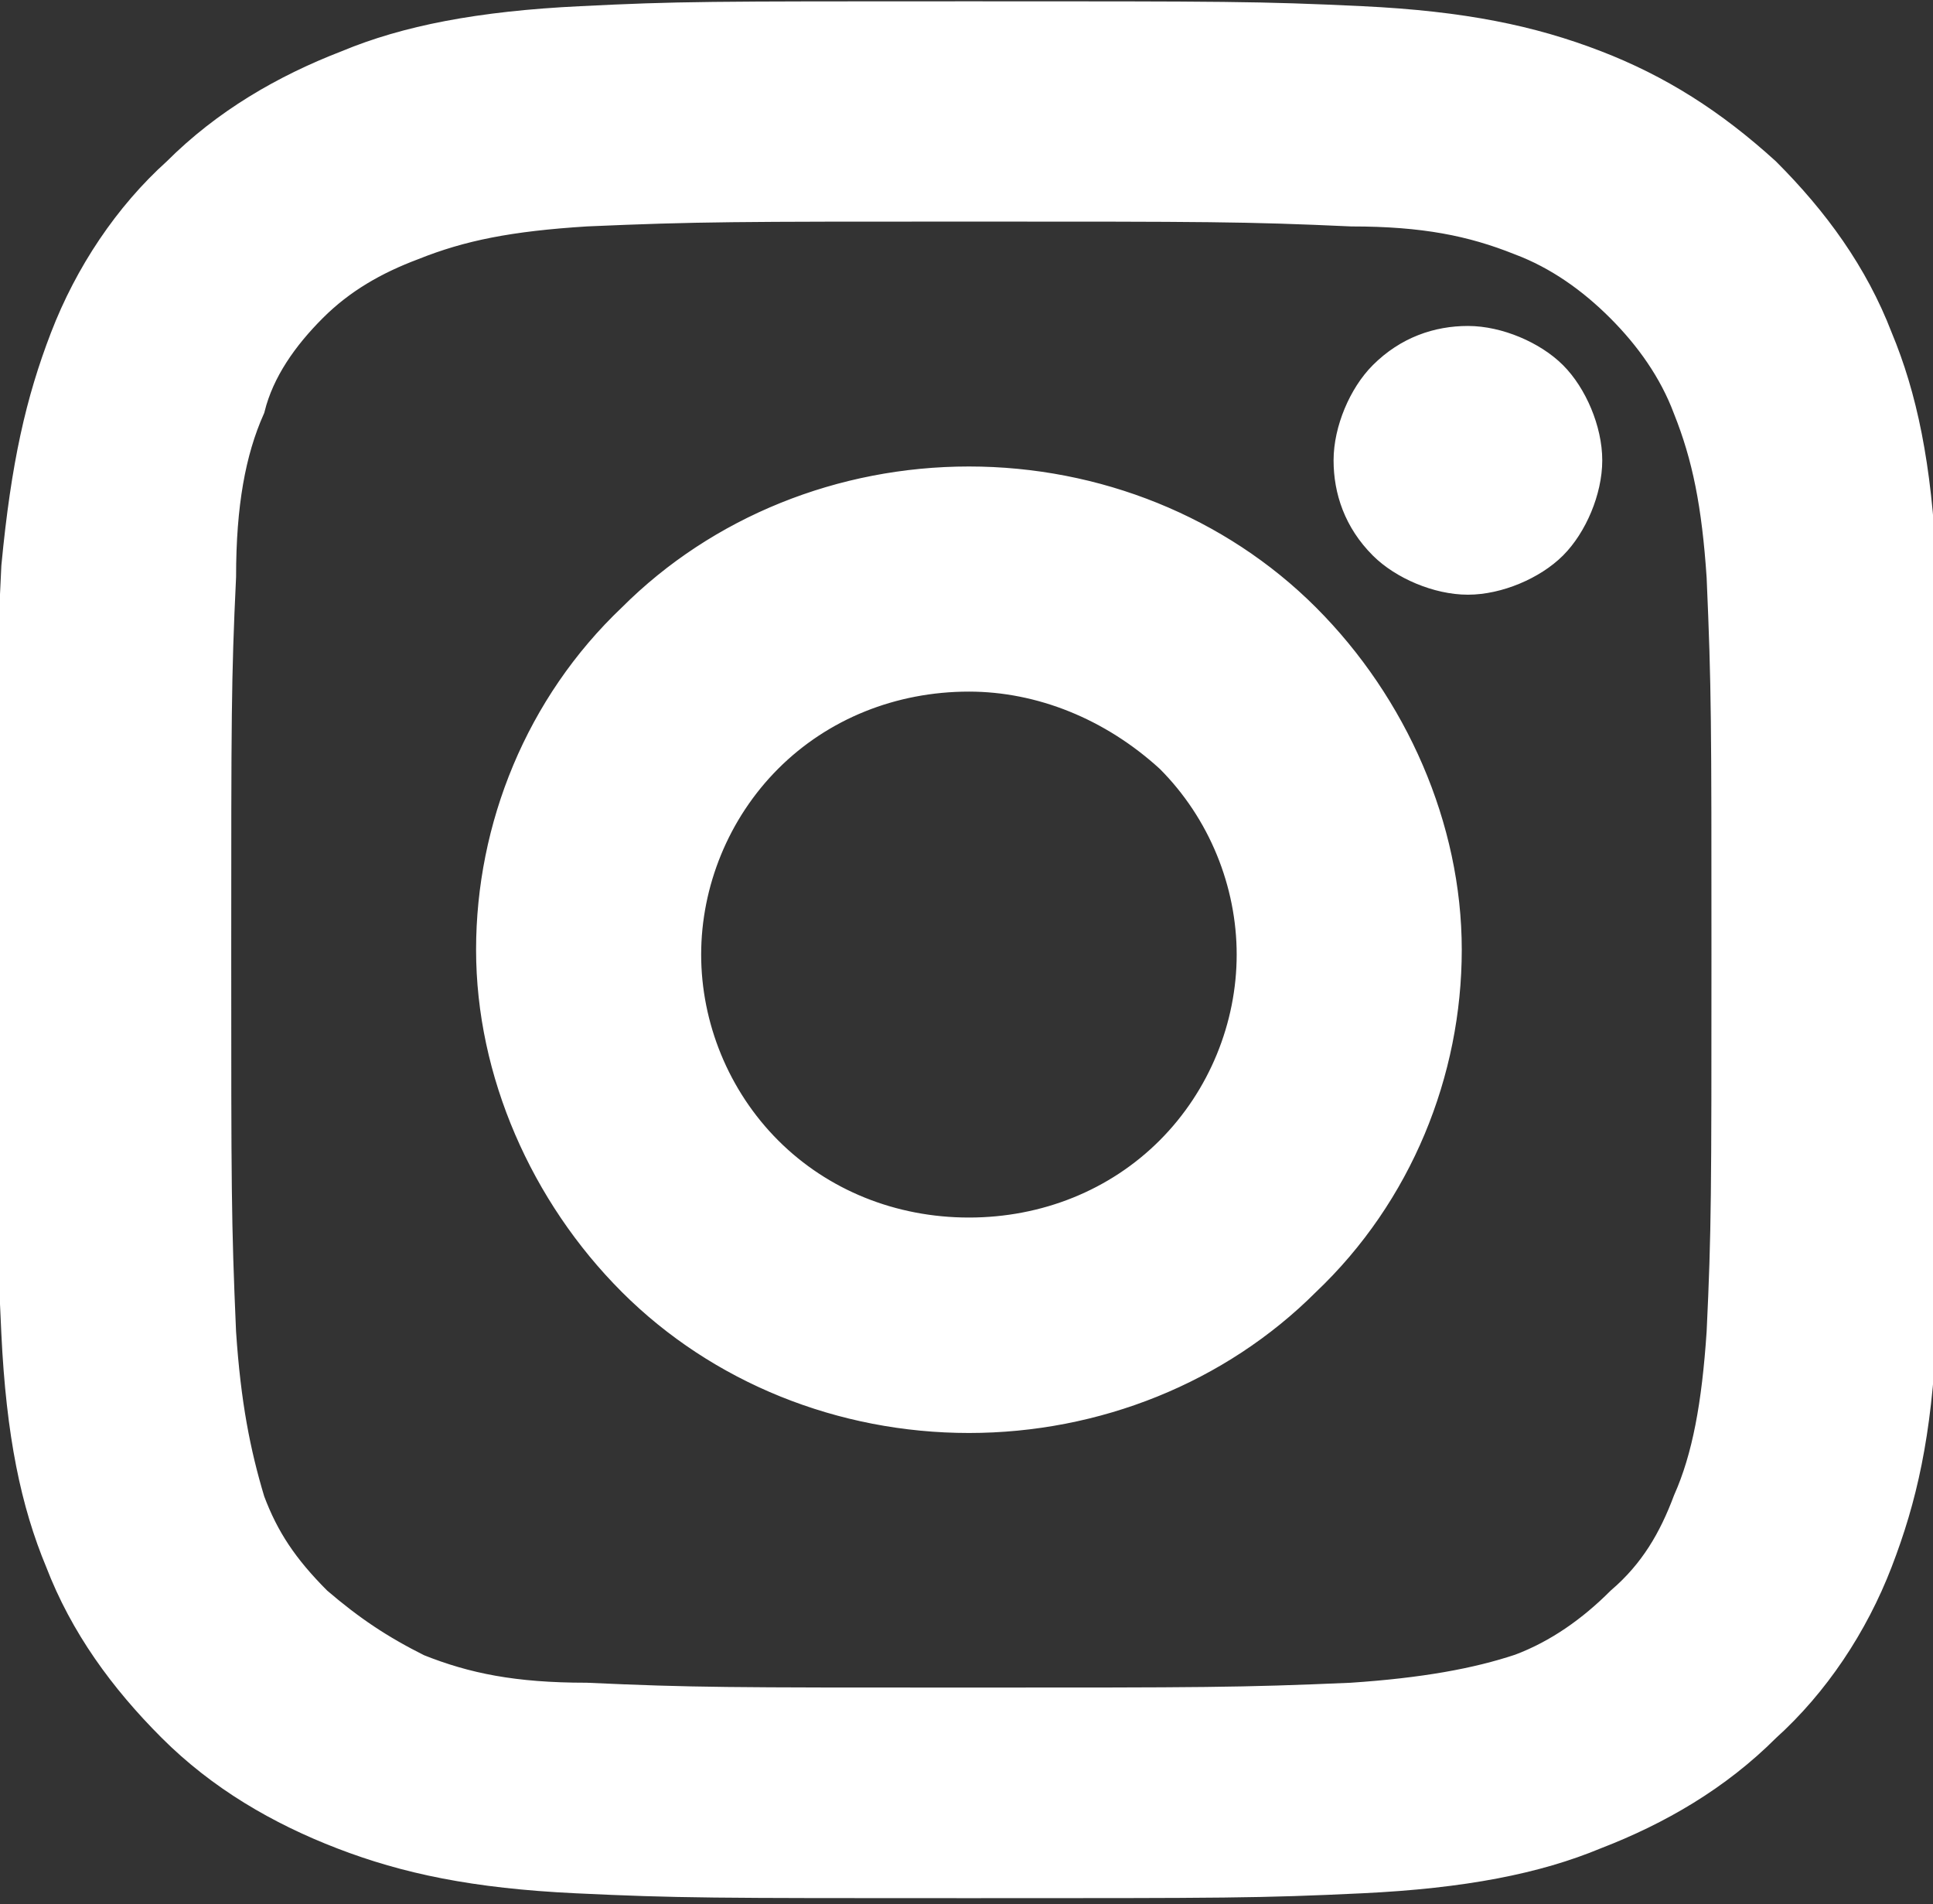
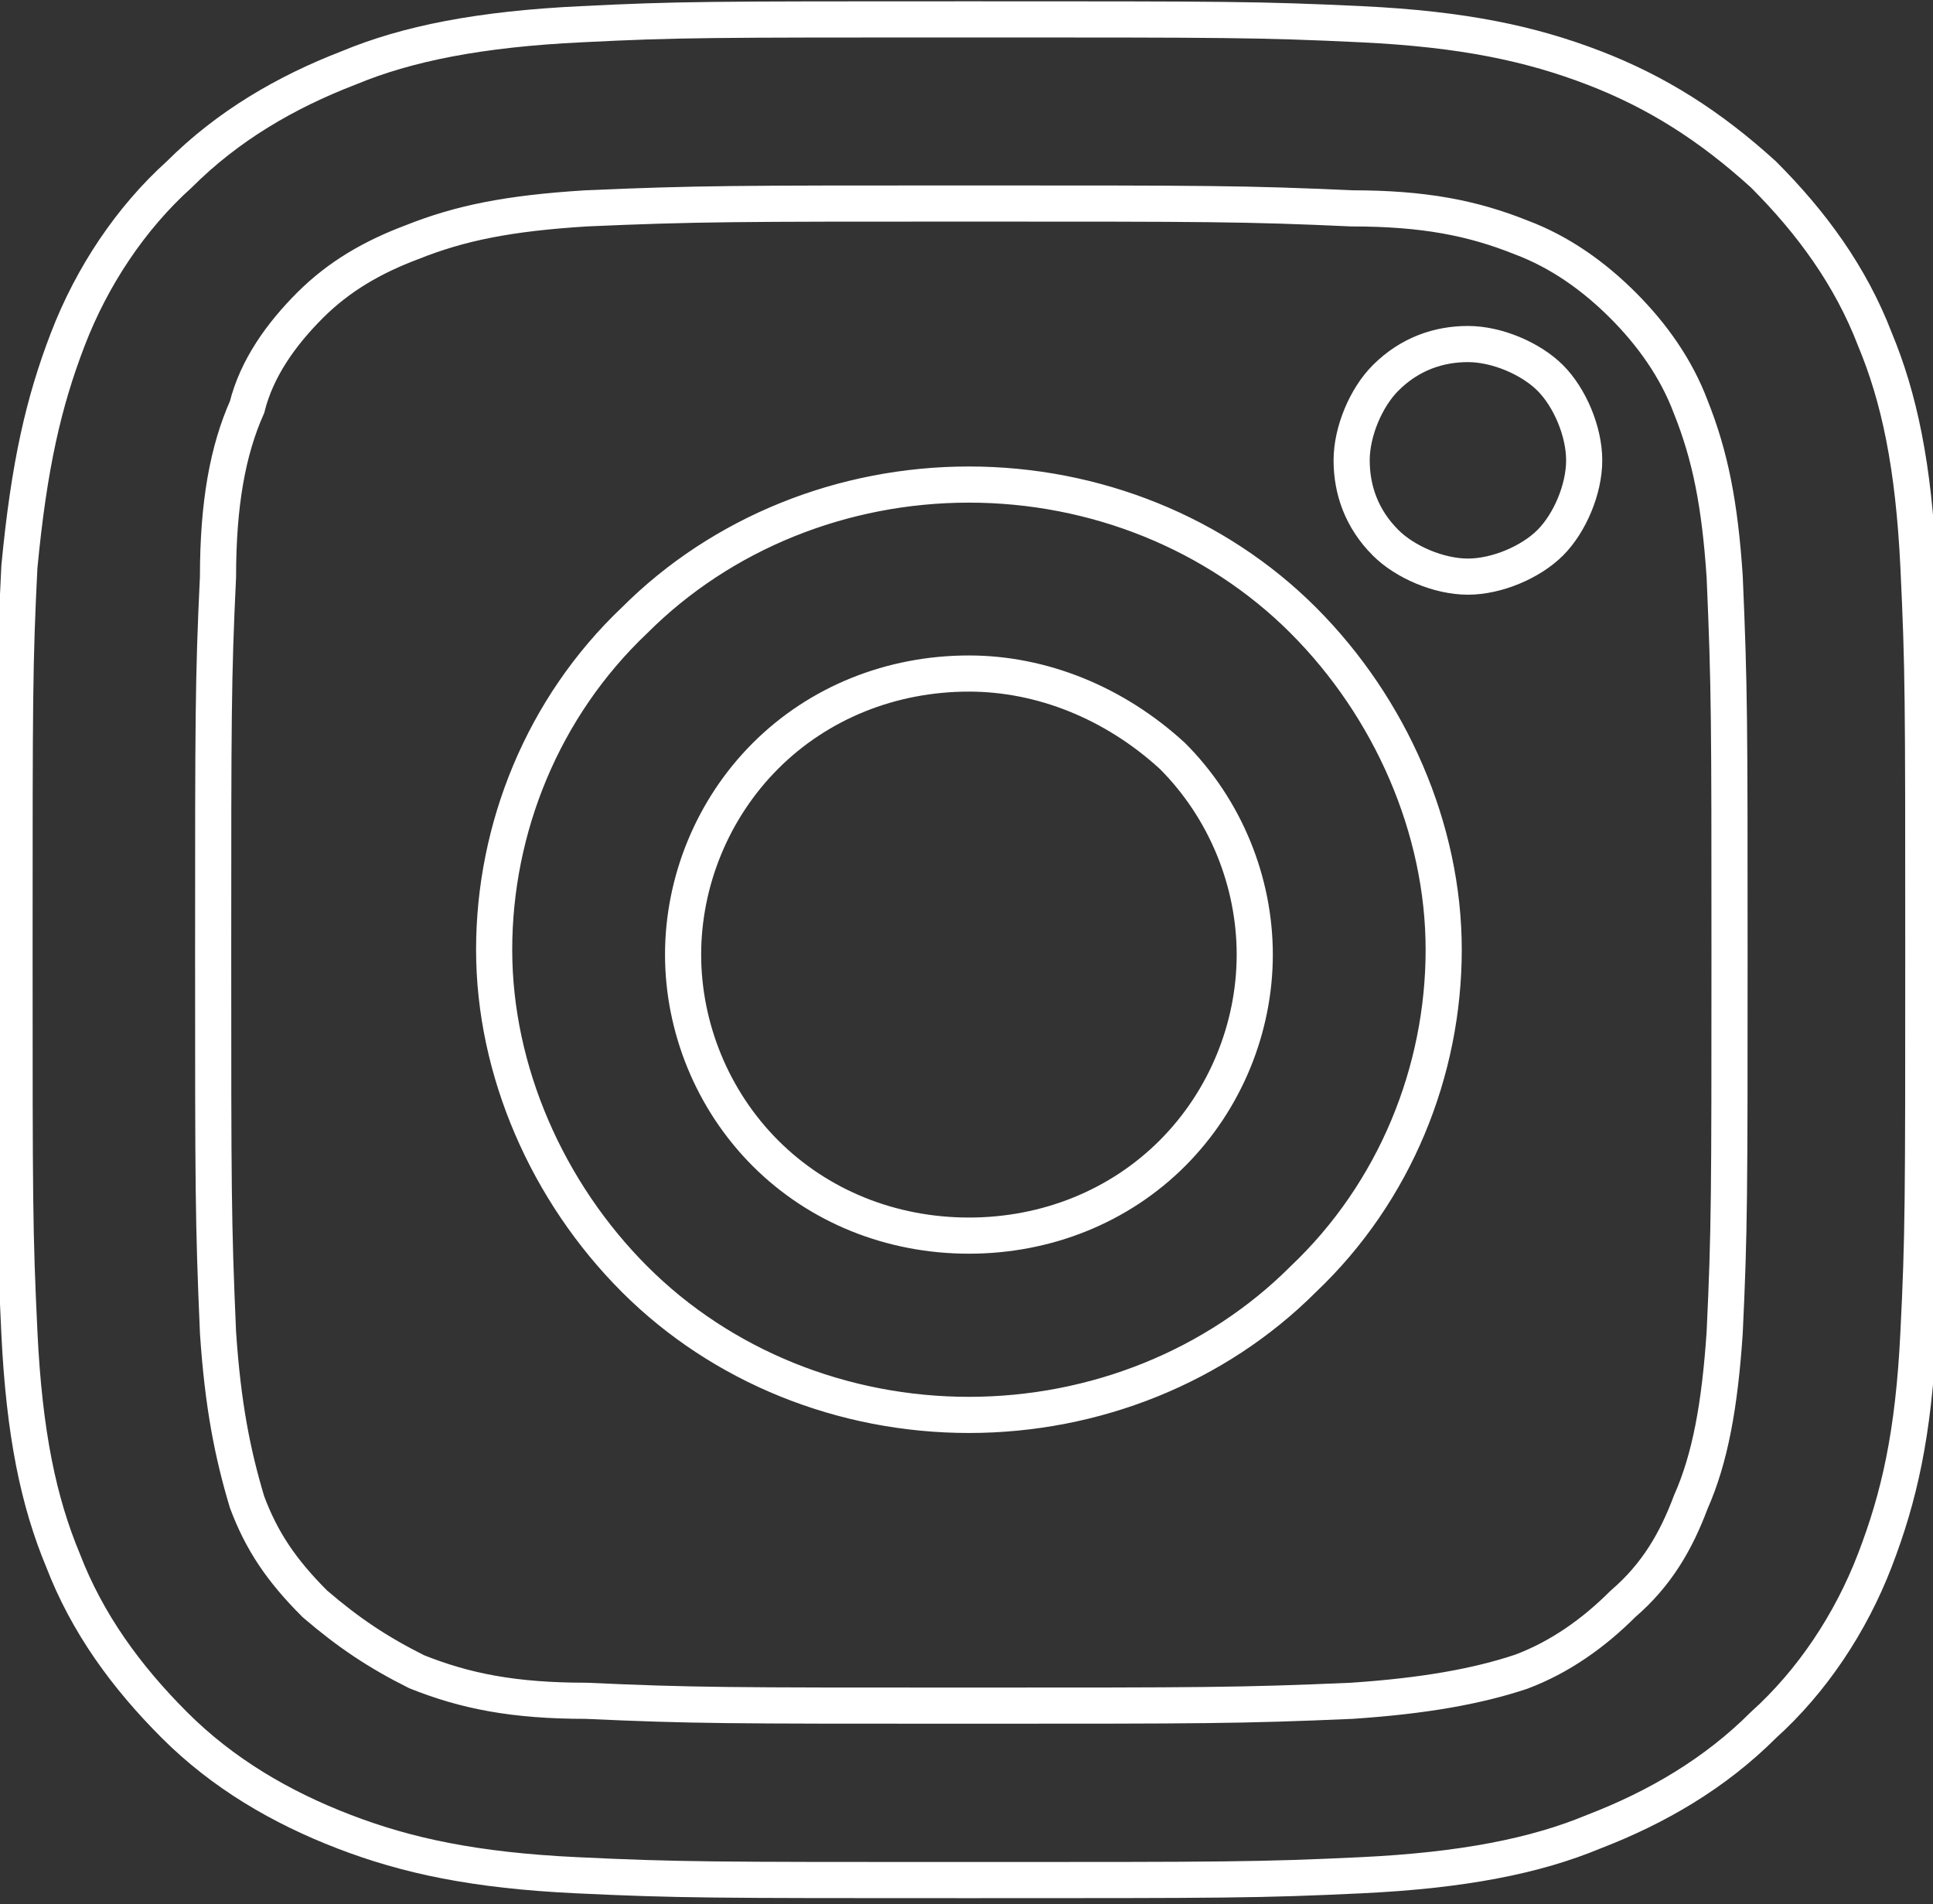
<svg xmlns="http://www.w3.org/2000/svg" version="1.1" id="Livello_1" x="0px" y="0px" viewBox="0 0 39.9 39.3" style="enable-background:new 0 0 39.9 39.3;" xml:space="preserve">
  <rect x="0" y="0" width="39.9" height="39.3" fill="#333333" stroke="none" />
  <style type="text/css">
	.st0{fill:#FFFFFF;}
	.st1{fill:none;stroke:#FFFFFF;stroke-width:0.746;}
</style>
-   <path class="st0" d="M20,13.9c-1.6,0-3.1,0.6-4.2,1.7c-1.1,1.1-1.7,2.6-1.7,4.1c0,1.5,0.6,3,1.7,4.1c1.1,1.1,2.6,1.7,4.2,1.7  c1.6,0,3.1-0.6,4.2-1.7c1.1-1.1,1.7-2.6,1.7-4.1c0-1.5-0.6-3-1.7-4.1C23,14.5,21.5,13.9,20,13.9z M20,10c2.6,0,5.1,1,6.9,2.8  c1.8,1.8,2.9,4.3,2.9,6.8s-1,5-2.9,6.8c-1.8,1.8-4.3,2.8-6.9,2.8s-5.1-1-6.9-2.8c-1.8-1.8-2.9-4.3-2.9-6.8s1-5,2.9-6.8  C14.9,11,17.4,10,20,10z M32.7,9.5c0,0.6-0.3,1.3-0.7,1.7s-1.1,0.7-1.7,0.7c-0.6,0-1.3-0.3-1.7-0.7c-0.5-0.5-0.7-1.1-0.7-1.7  c0-0.6,0.3-1.3,0.7-1.7c0.5-0.5,1.1-0.7,1.7-0.7c0.6,0,1.3,0.3,1.7,0.7S32.7,8.9,32.7,9.5z M20,4.2c-4.8,0-5.6,0-7.9,0.1  C10.5,4.4,9.5,4.6,8.5,5C7.7,5.3,7,5.7,6.4,6.3C5.8,6.9,5.3,7.6,5.1,8.4c-0.4,0.9-0.6,2-0.6,3.5c-0.1,2.1-0.1,2.9-0.1,7.8  c0,4.8,0,5.5,0.1,7.8c0.1,1.5,0.3,2.5,0.6,3.5c0.3,0.8,0.7,1.4,1.4,2.1c0.7,0.6,1.3,1,2.1,1.4c1,0.4,2,0.6,3.5,0.6  c2.2,0.1,2.9,0.1,7.9,0.1c4.8,0,5.6,0,7.9-0.1c1.5-0.1,2.6-0.3,3.5-0.6c0.8-0.3,1.5-0.8,2.1-1.4c0.7-0.6,1.1-1.3,1.4-2.1  c0.4-0.9,0.6-2,0.7-3.5c0.1-2.1,0.1-2.9,0.1-7.8c0-4.8,0-5.5-0.1-7.8c-0.1-1.5-0.3-2.5-0.7-3.5c-0.3-0.8-0.8-1.5-1.4-2.1  c-0.6-0.6-1.3-1.1-2.1-1.4c-1-0.4-2-0.6-3.5-0.6C25.7,4.2,24.9,4.2,20,4.2 M20,0.4c5.3,0,6,0,8.1,0.1c2.1,0.1,3.5,0.4,4.8,0.9  c1.3,0.5,2.4,1.2,3.5,2.2c1,1,1.8,2.1,2.3,3.4c0.5,1.2,0.8,2.6,0.9,4.7c0.1,2.1,0.1,2.7,0.1,7.9c0,5.2,0,5.9-0.1,7.9  c-0.1,2.1-0.4,3.4-0.9,4.7c-0.5,1.3-1.3,2.5-2.3,3.4c-1,1-2.2,1.7-3.5,2.2c-1.2,0.5-2.7,0.8-4.8,0.9c-2.1,0.1-2.8,0.1-8.1,0.1  c-5.3,0-6,0-8.1-0.1c-2.1-0.1-3.5-0.4-4.8-0.9c-1.3-0.5-2.5-1.2-3.5-2.2c-1-1-1.8-2.1-2.3-3.4c-0.5-1.2-0.8-2.6-0.9-4.7  c-0.1-2.1-0.1-2.7-0.1-7.9c0-5.2,0-5.9,0.1-7.9C0.6,9.6,0.9,8.3,1.4,7c0.5-1.3,1.3-2.5,2.3-3.4c1-1,2.2-1.7,3.5-2.2  c1.2-0.5,2.7-0.8,4.8-0.9C14,0.4,14.6,0.4,20,0.4" />
  <path class="st1" d="M20,4.2c-4.8,0-5.6,0-7.9,0.1C10.5,4.4,9.5,4.6,8.5,5C7.7,5.3,7,5.7,6.4,6.3C5.8,6.9,5.3,7.6,5.1,8.4  c-0.4,0.9-0.6,2-0.6,3.5c-0.1,2.1-0.1,2.9-0.1,7.8c0,4.8,0,5.5,0.1,7.8c0.1,1.5,0.3,2.5,0.6,3.5c0.3,0.8,0.7,1.4,1.4,2.1  c0.7,0.6,1.3,1,2.1,1.4c1,0.4,2,0.6,3.5,0.6c2.2,0.1,2.9,0.1,7.9,0.1c4.8,0,5.6,0,7.9-0.1c1.5-0.1,2.6-0.3,3.5-0.6  c0.8-0.3,1.5-0.8,2.1-1.4c0.7-0.6,1.1-1.3,1.4-2.1c0.4-0.9,0.6-2,0.7-3.5c0.1-2.1,0.1-2.9,0.1-7.8c0-4.8,0-5.5-0.1-7.8  c-0.1-1.5-0.3-2.5-0.7-3.5c-0.3-0.8-0.8-1.5-1.4-2.1c-0.6-0.6-1.3-1.1-2.1-1.4c-1-0.4-2-0.6-3.5-0.6C25.7,4.2,24.9,4.2,20,4.2   M20,0.4c5.3,0,6,0,8.1,0.1c2.1,0.1,3.5,0.4,4.8,0.9c1.3,0.5,2.4,1.2,3.5,2.2c1,1,1.8,2.1,2.3,3.4c0.5,1.2,0.8,2.6,0.9,4.7  c0.1,2.1,0.1,2.7,0.1,7.9c0,5.2,0,5.9-0.1,7.9c-0.1,2.1-0.4,3.4-0.9,4.7c-0.5,1.3-1.3,2.5-2.3,3.4c-1,1-2.2,1.7-3.5,2.2  c-1.2,0.5-2.7,0.8-4.8,0.9c-2.1,0.1-2.8,0.1-8.1,0.1c-5.3,0-6,0-8.1-0.1c-2.1-0.1-3.5-0.4-4.8-0.9c-1.3-0.5-2.5-1.2-3.5-2.2  c-1-1-1.8-2.1-2.3-3.4c-0.5-1.2-0.8-2.6-0.9-4.7c-0.1-2.1-0.1-2.7-0.1-7.9c0-5.2,0-5.9,0.1-7.9C0.6,9.6,0.9,8.3,1.4,7  c0.5-1.3,1.3-2.5,2.3-3.4c1-1,2.2-1.7,3.5-2.2c1.2-0.5,2.7-0.8,4.8-0.9C14,0.4,14.6,0.4,20,0.4 M20,13.9c-1.6,0-3.1,0.6-4.2,1.7  c-1.1,1.1-1.7,2.6-1.7,4.1c0,1.5,0.6,3,1.7,4.1c1.1,1.1,2.6,1.7,4.2,1.7c1.6,0,3.1-0.6,4.2-1.7c1.1-1.1,1.7-2.6,1.7-4.1  c0-1.5-0.6-3-1.7-4.1C23,14.5,21.5,13.9,20,13.9z M20,10c2.6,0,5.1,1,6.9,2.8c1.8,1.8,2.9,4.3,2.9,6.8s-1,5-2.9,6.8  c-1.8,1.8-4.3,2.8-6.9,2.8s-5.1-1-6.9-2.8c-1.8-1.8-2.9-4.3-2.9-6.8s1-5,2.9-6.8C14.9,11,17.4,10,20,10z M32.7,9.5  c0,0.6-0.3,1.3-0.7,1.7s-1.1,0.7-1.7,0.7c-0.6,0-1.3-0.3-1.7-0.7c-0.5-0.5-0.7-1.1-0.7-1.7c0-0.6,0.3-1.3,0.7-1.7  c0.5-0.5,1.1-0.7,1.7-0.7c0.6,0,1.3,0.3,1.7,0.7S32.7,8.9,32.7,9.5z" />
</svg>